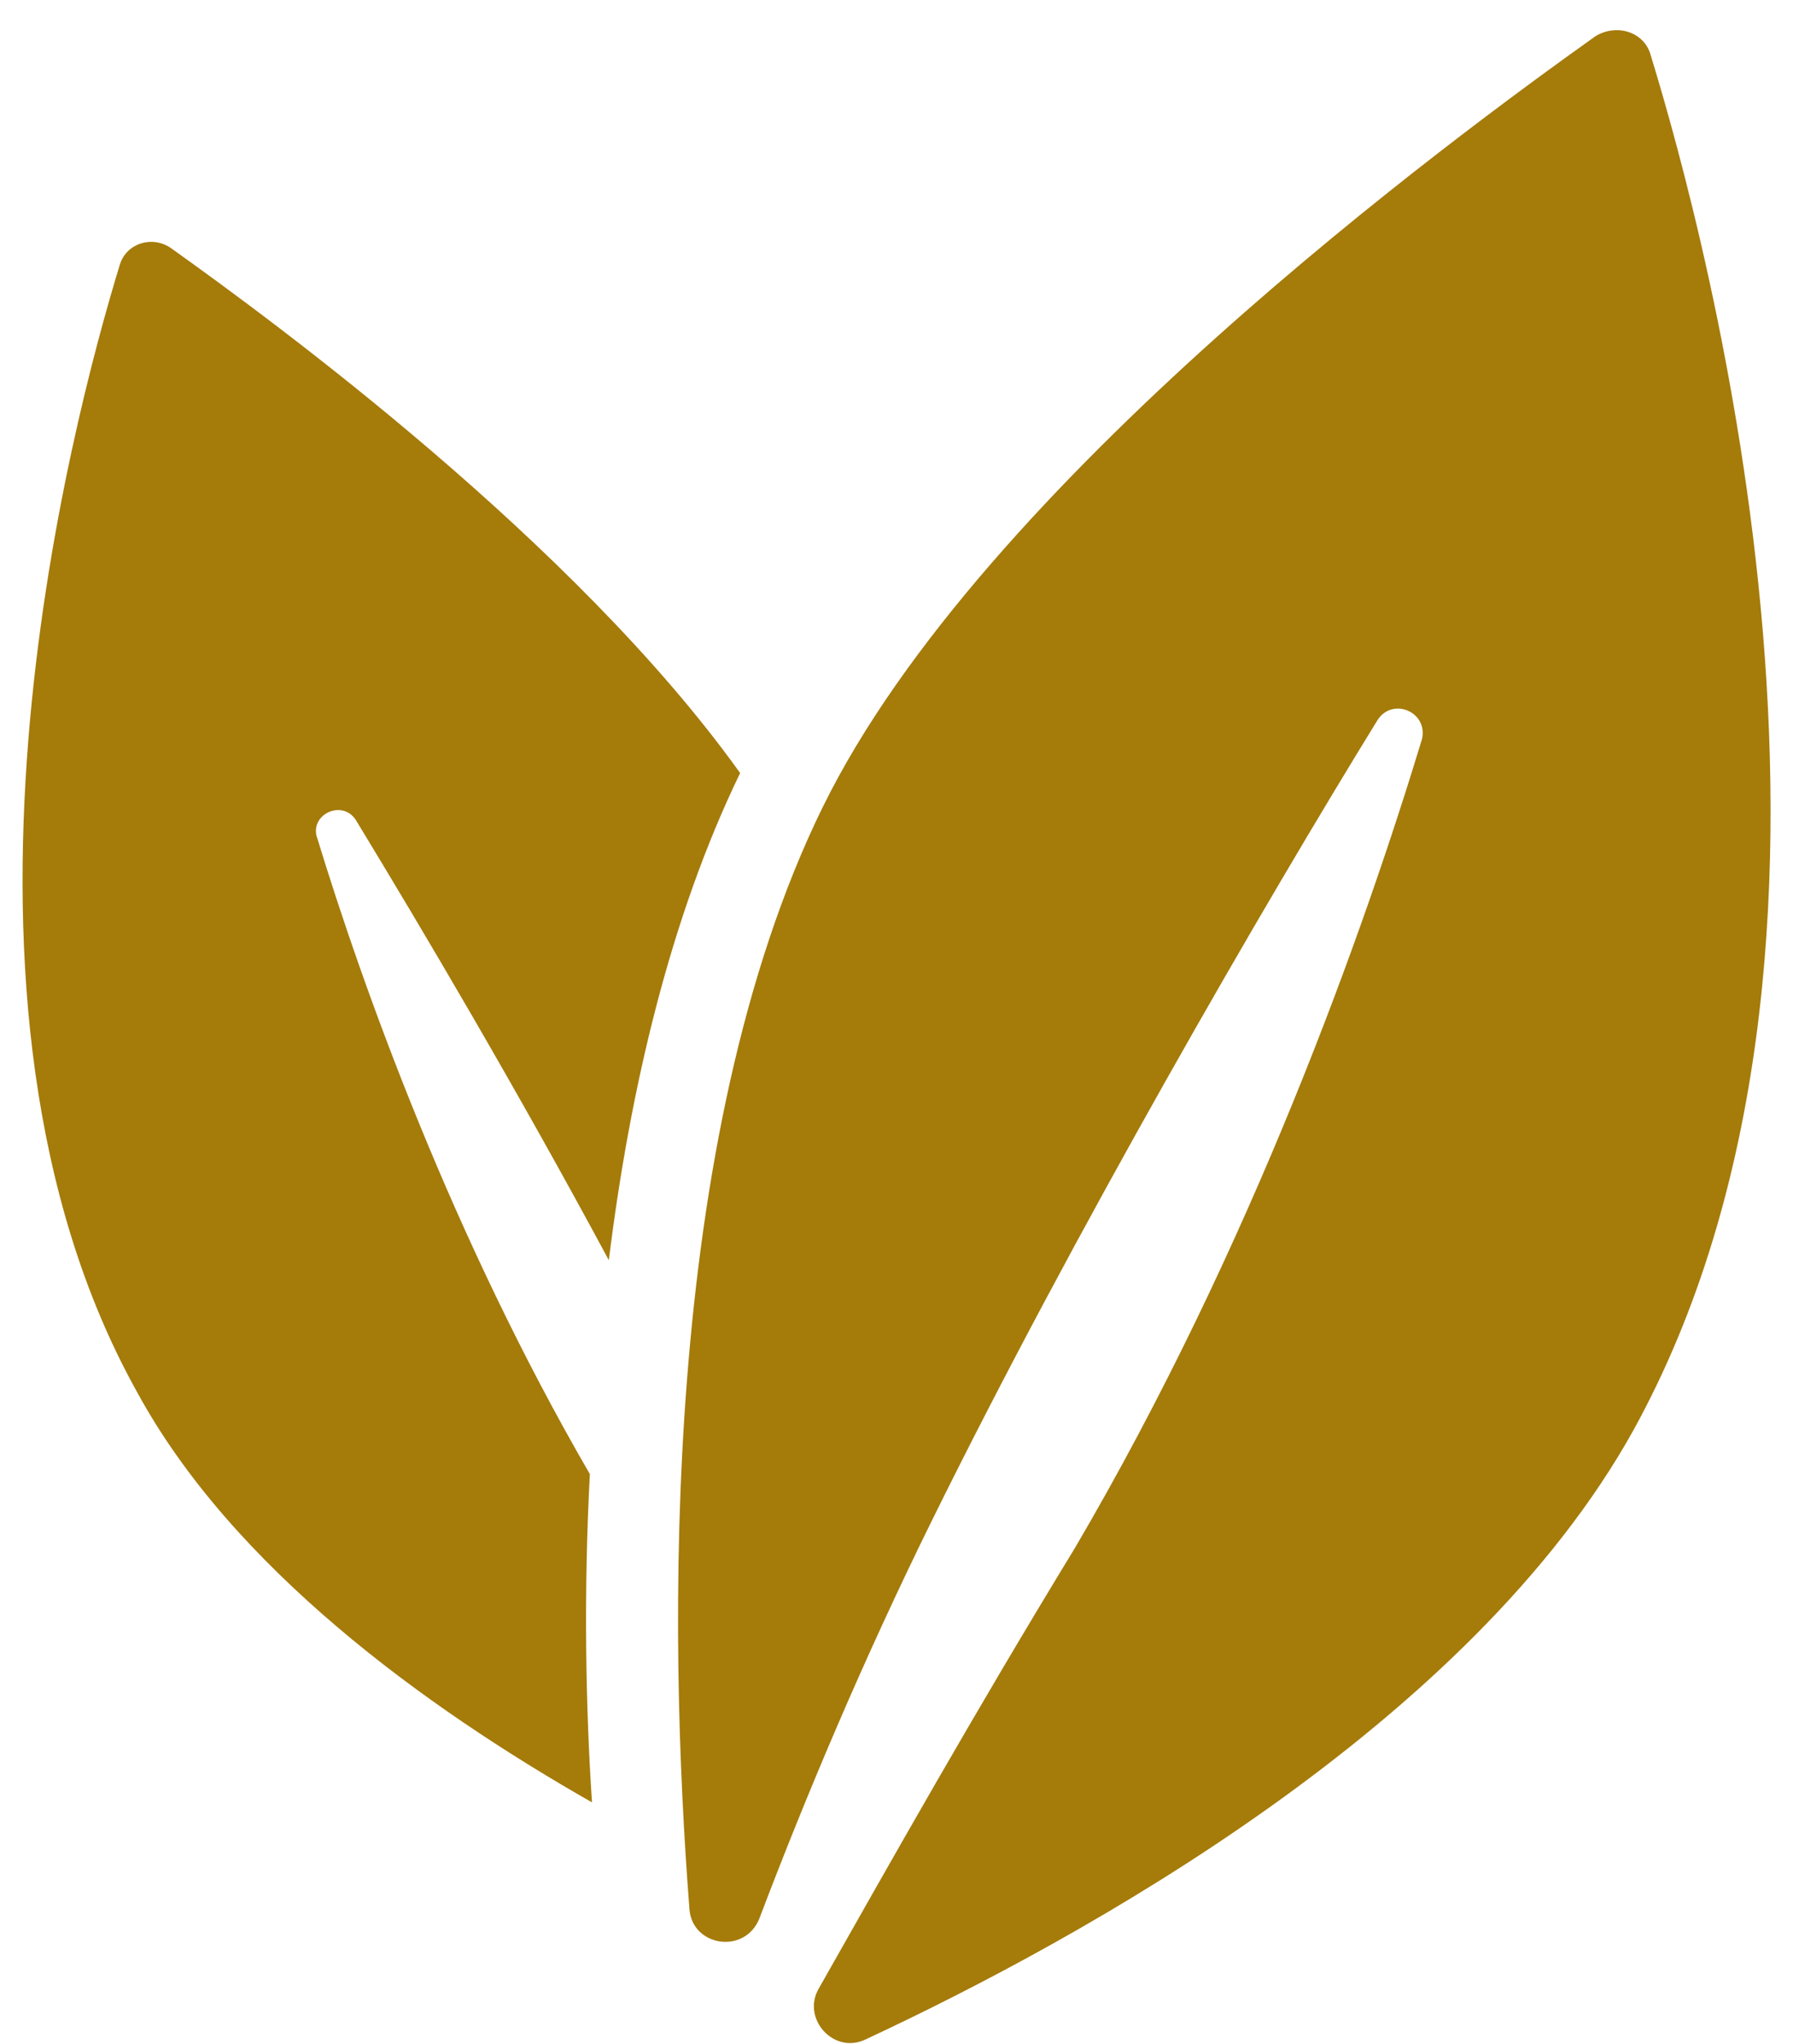
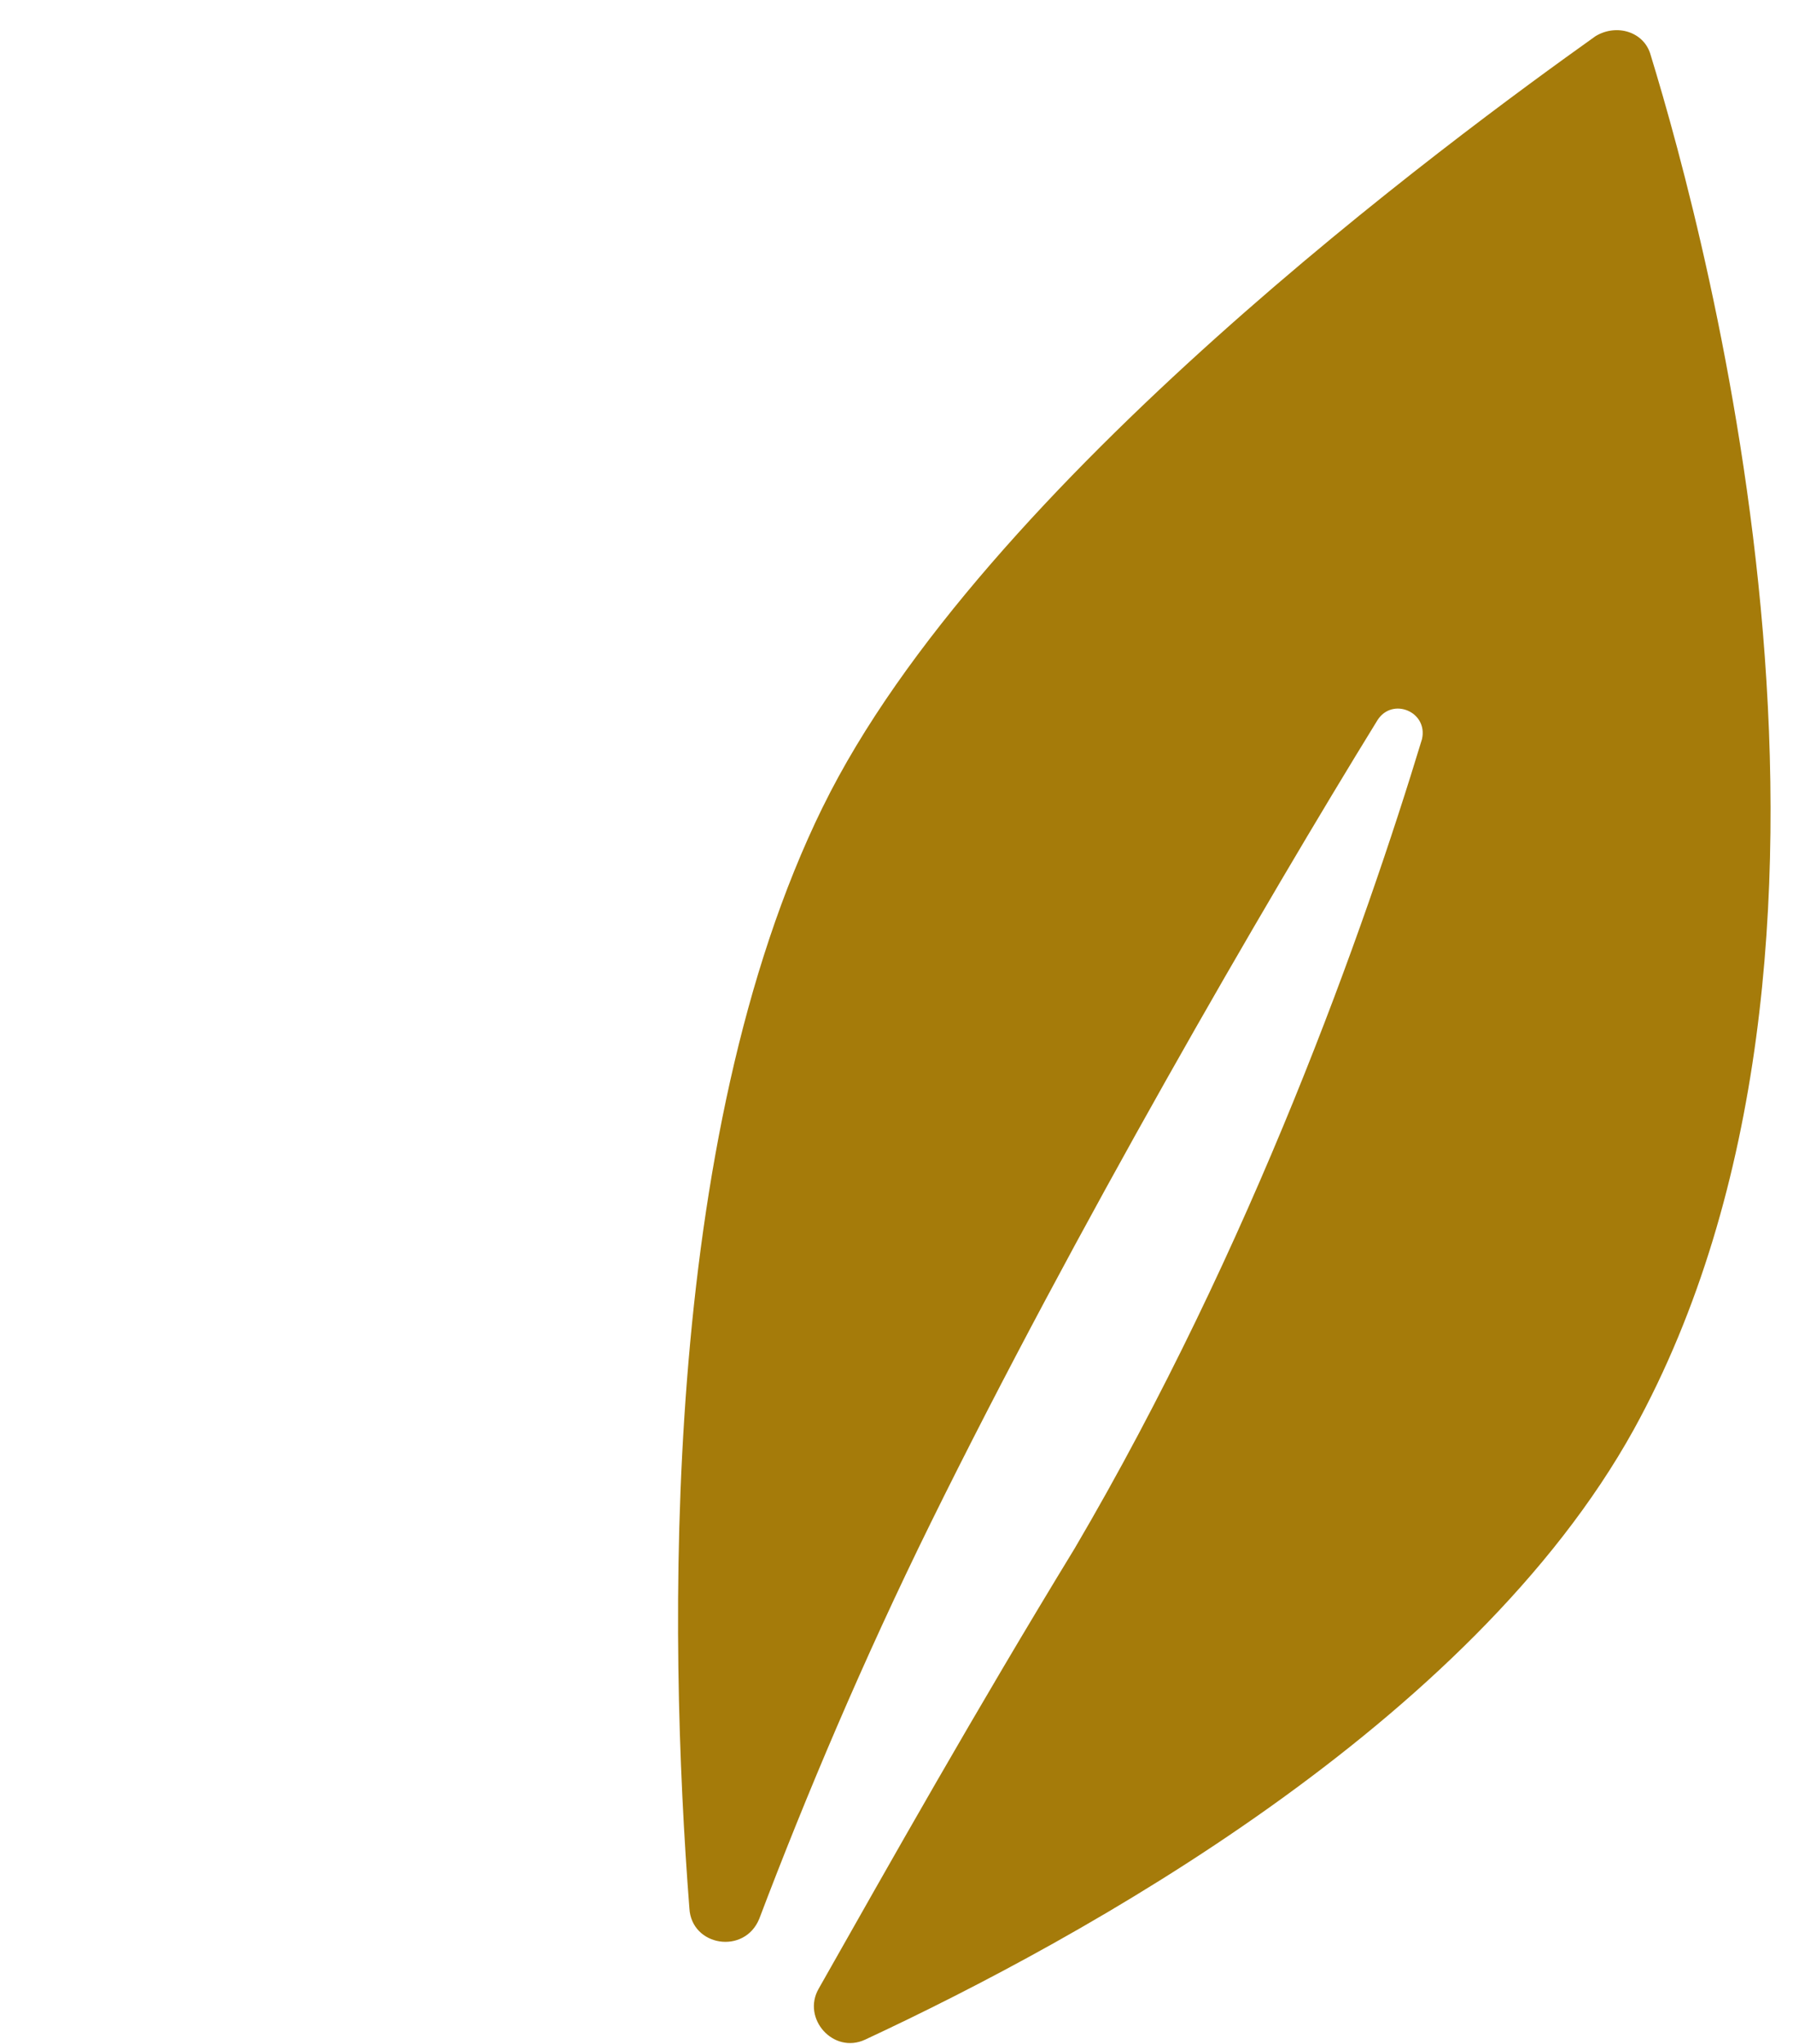
<svg xmlns="http://www.w3.org/2000/svg" width="43" height="49" viewBox="0 0 43 49" fill="none">
-   <path d="M7.597 20.057C8.713 23.712 10.847 29.653 14.146 35.34C13.995 38.183 14.045 40.925 14.197 43.21C10.185 40.925 5.565 37.573 3.28 33.36C-1.95 23.967 1.707 10.155 2.873 6.348C3.025 5.84 3.635 5.637 4.092 5.942C6.58 7.718 13.79 13 17.75 18.533C16.075 21.987 15.11 26.098 14.601 30.212C12.418 26.15 10.133 22.29 8.56 19.702C8.255 19.143 7.443 19.498 7.595 20.057H7.597Z" fill="#A57B0A" />
  <path d="M19.732 19.346C15.822 27.318 16.025 39.2 16.533 45.75C16.583 46.663 17.853 46.867 18.208 46.003C19.325 43.058 20.697 39.808 22.322 36.508C25.775 29.502 30.345 21.631 33.035 17.265C33.39 16.706 34.253 17.061 34.102 17.721C32.73 22.24 30.04 29.857 25.775 37.118C23.388 41.028 21.358 44.633 19.632 47.68C19.225 48.392 19.987 49.253 20.748 48.898C25.978 46.462 35.27 41.333 39.18 34.275C45.527 22.748 40.957 5.79 39.587 1.322C39.435 0.763 38.775 0.56 38.267 0.865C34.915 3.252 23.542 11.578 19.733 19.346H19.732Z" fill="#A57B0A" />
</svg>